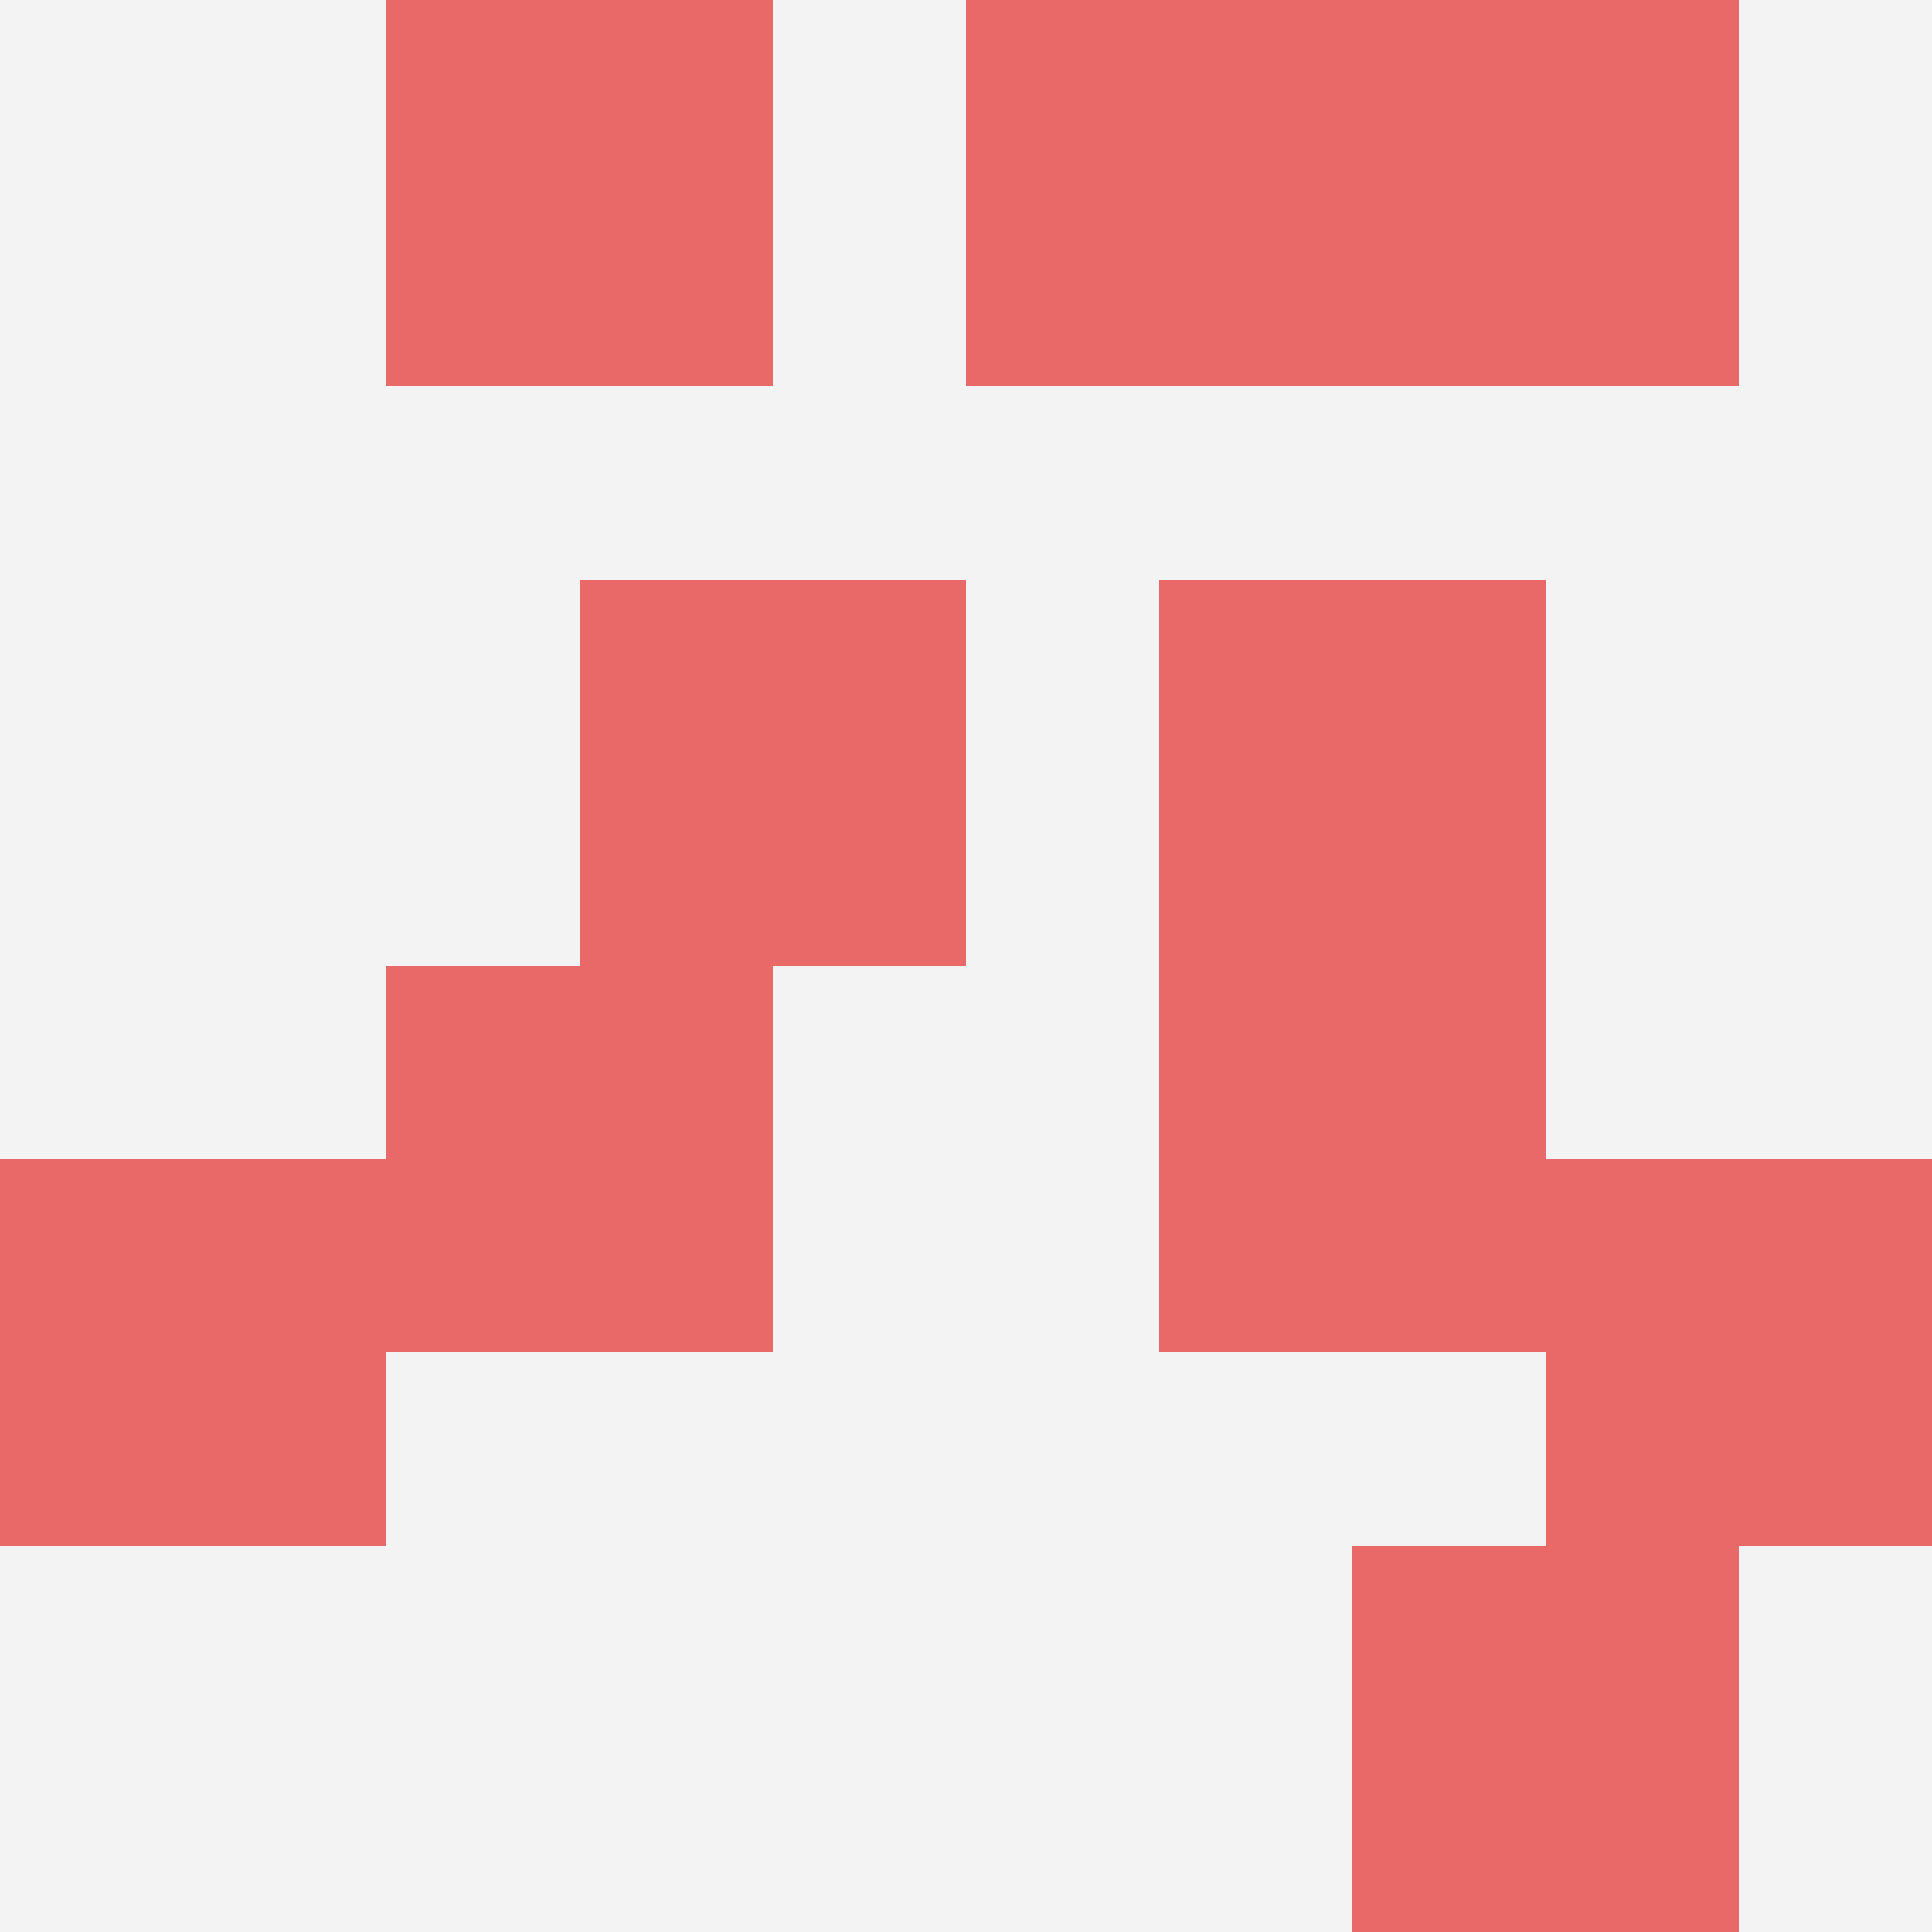
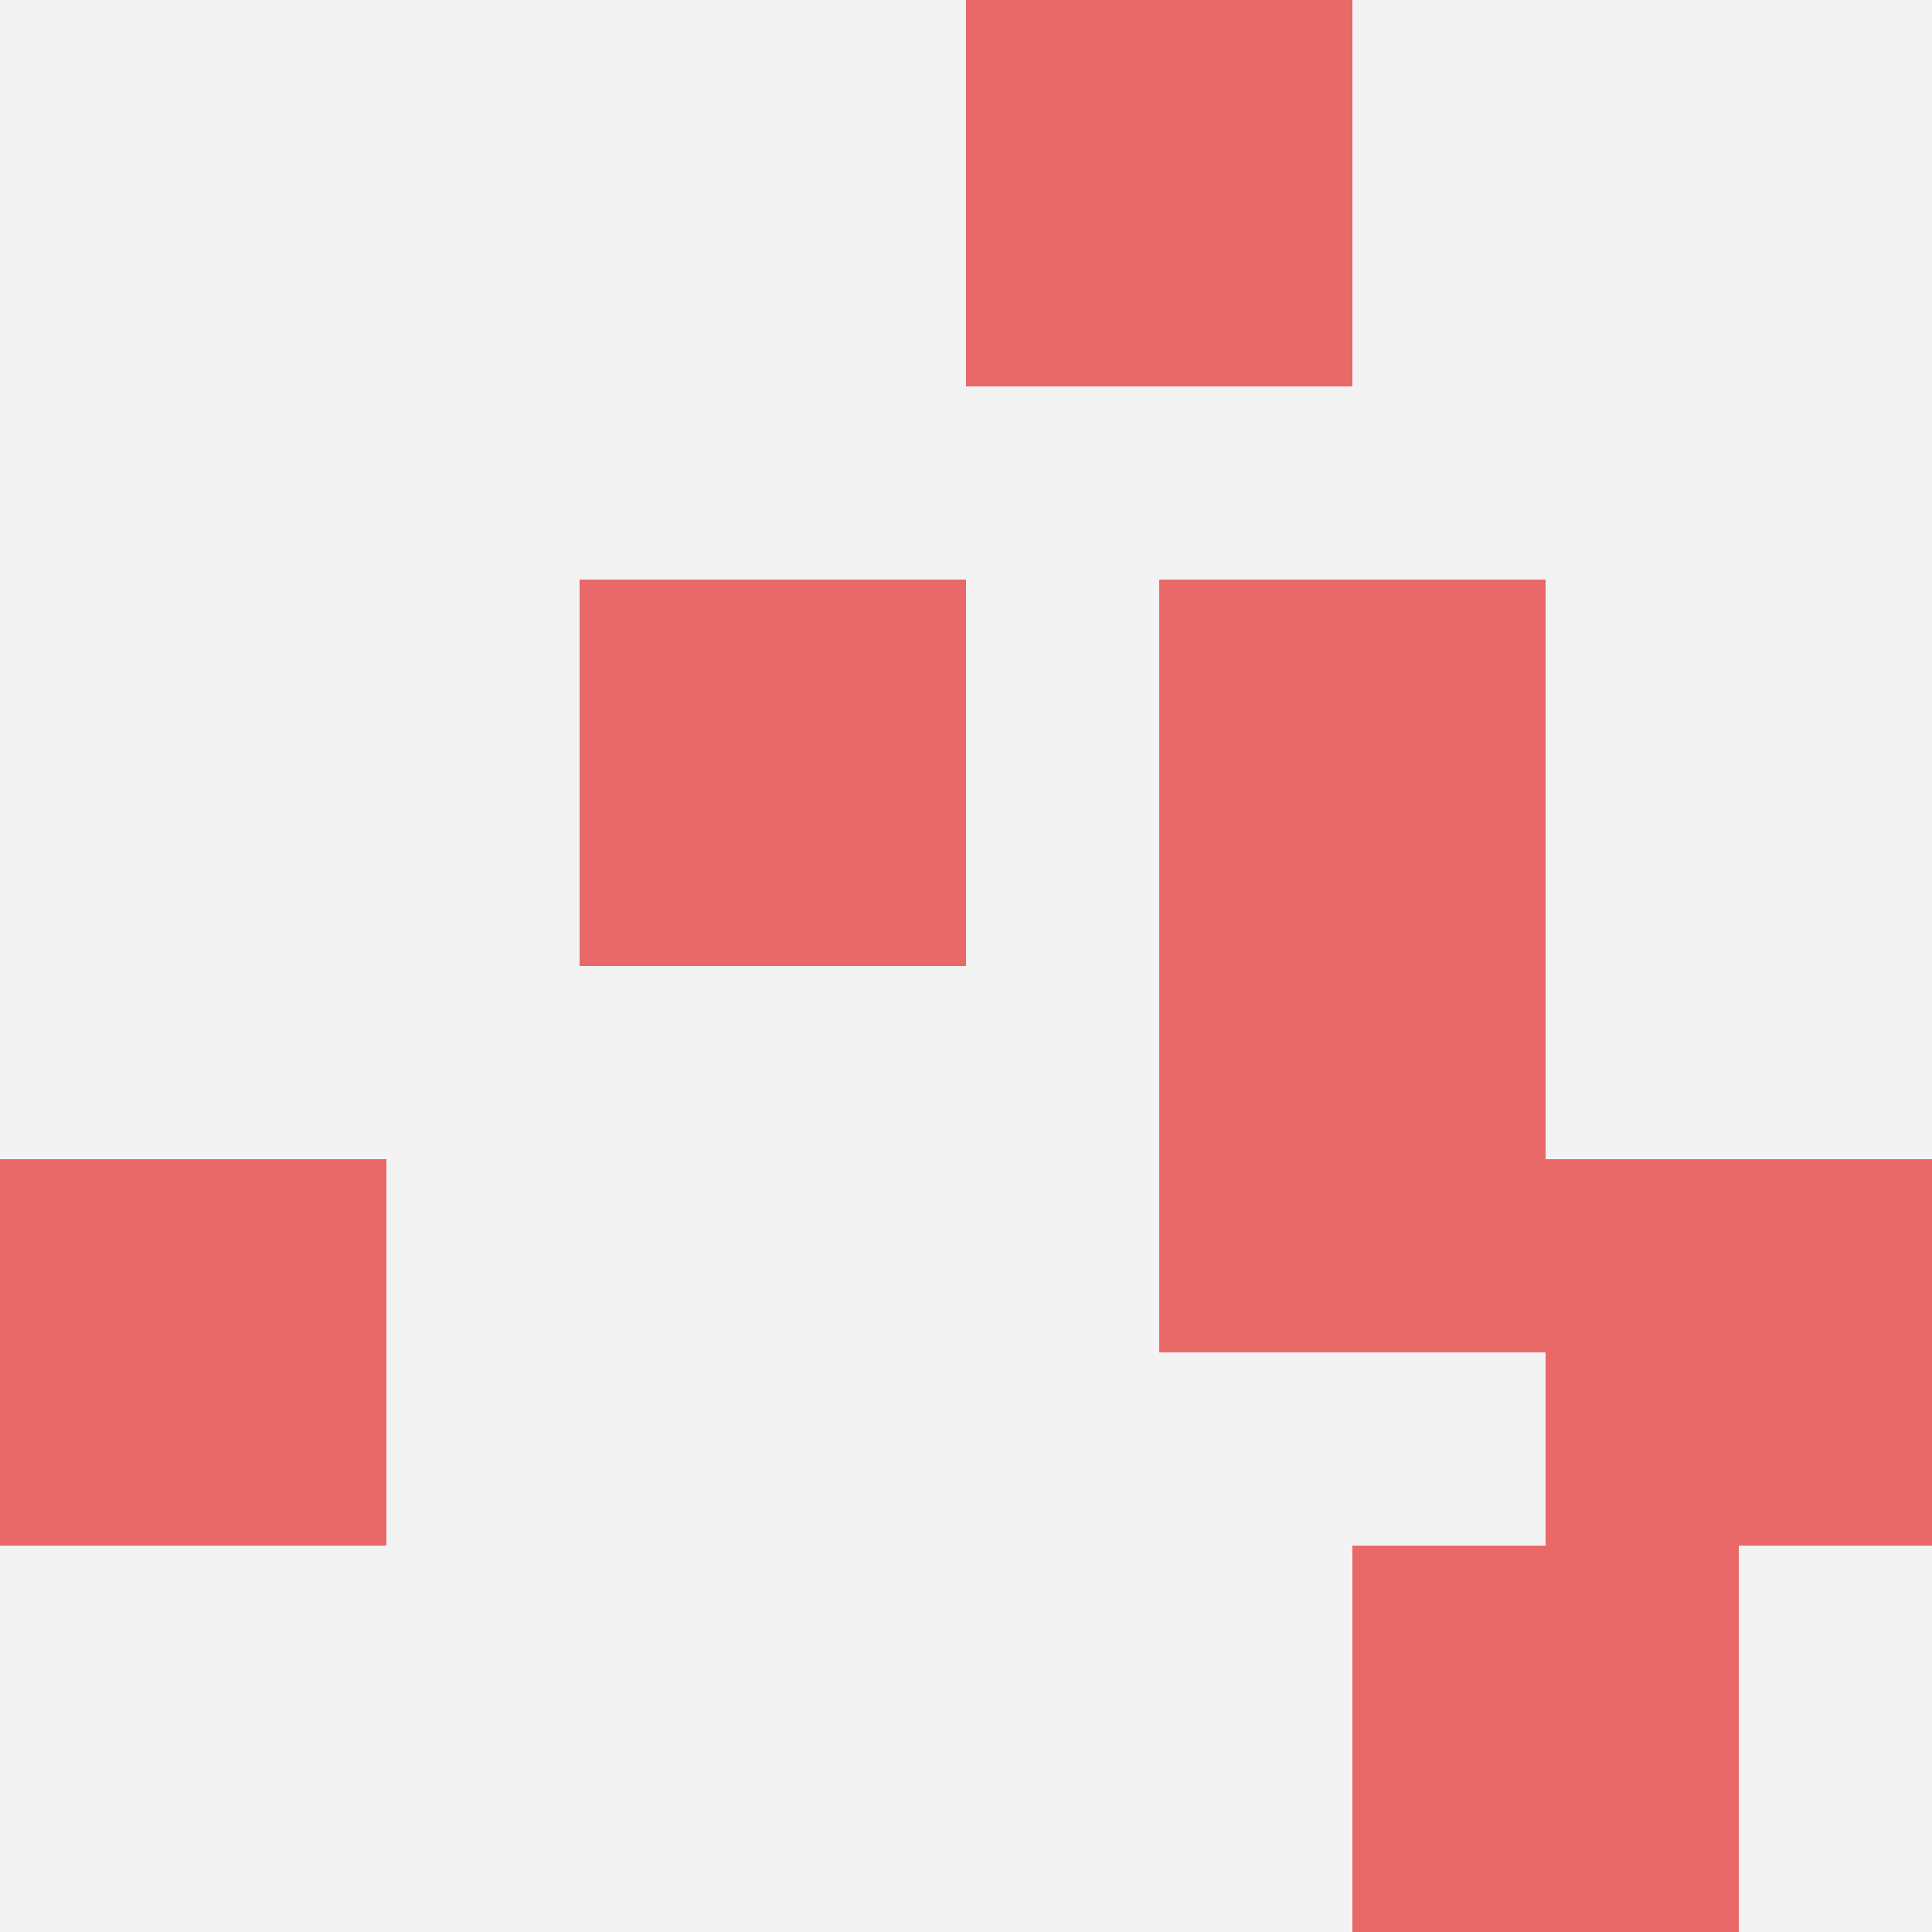
<svg xmlns="http://www.w3.org/2000/svg" id="ten-svg" preserveAspectRatio="xMinYMin meet" viewBox="0 0 10 10">
  <rect x="0" y="0" width="10" height="10" fill="#F3F3F3" />
  <rect class="t" x="5" y="0" />
-   <rect class="t" x="7" y="0" />
-   <rect class="t" x="2" y="5" />
  <rect class="t" x="6" y="3" />
  <rect class="t" x="6" y="5" />
-   <rect class="t" x="2" y="0" />
  <rect class="t" x="3" y="3" />
  <rect class="t" x="7" y="8" />
  <rect class="t" x="8" y="6" />
  <rect class="t" x="0" y="6" />
  <style>.t{width:2px;height:2px;fill:#E96868} #ten-svg{shape-rendering:crispedges;}</style>
</svg>